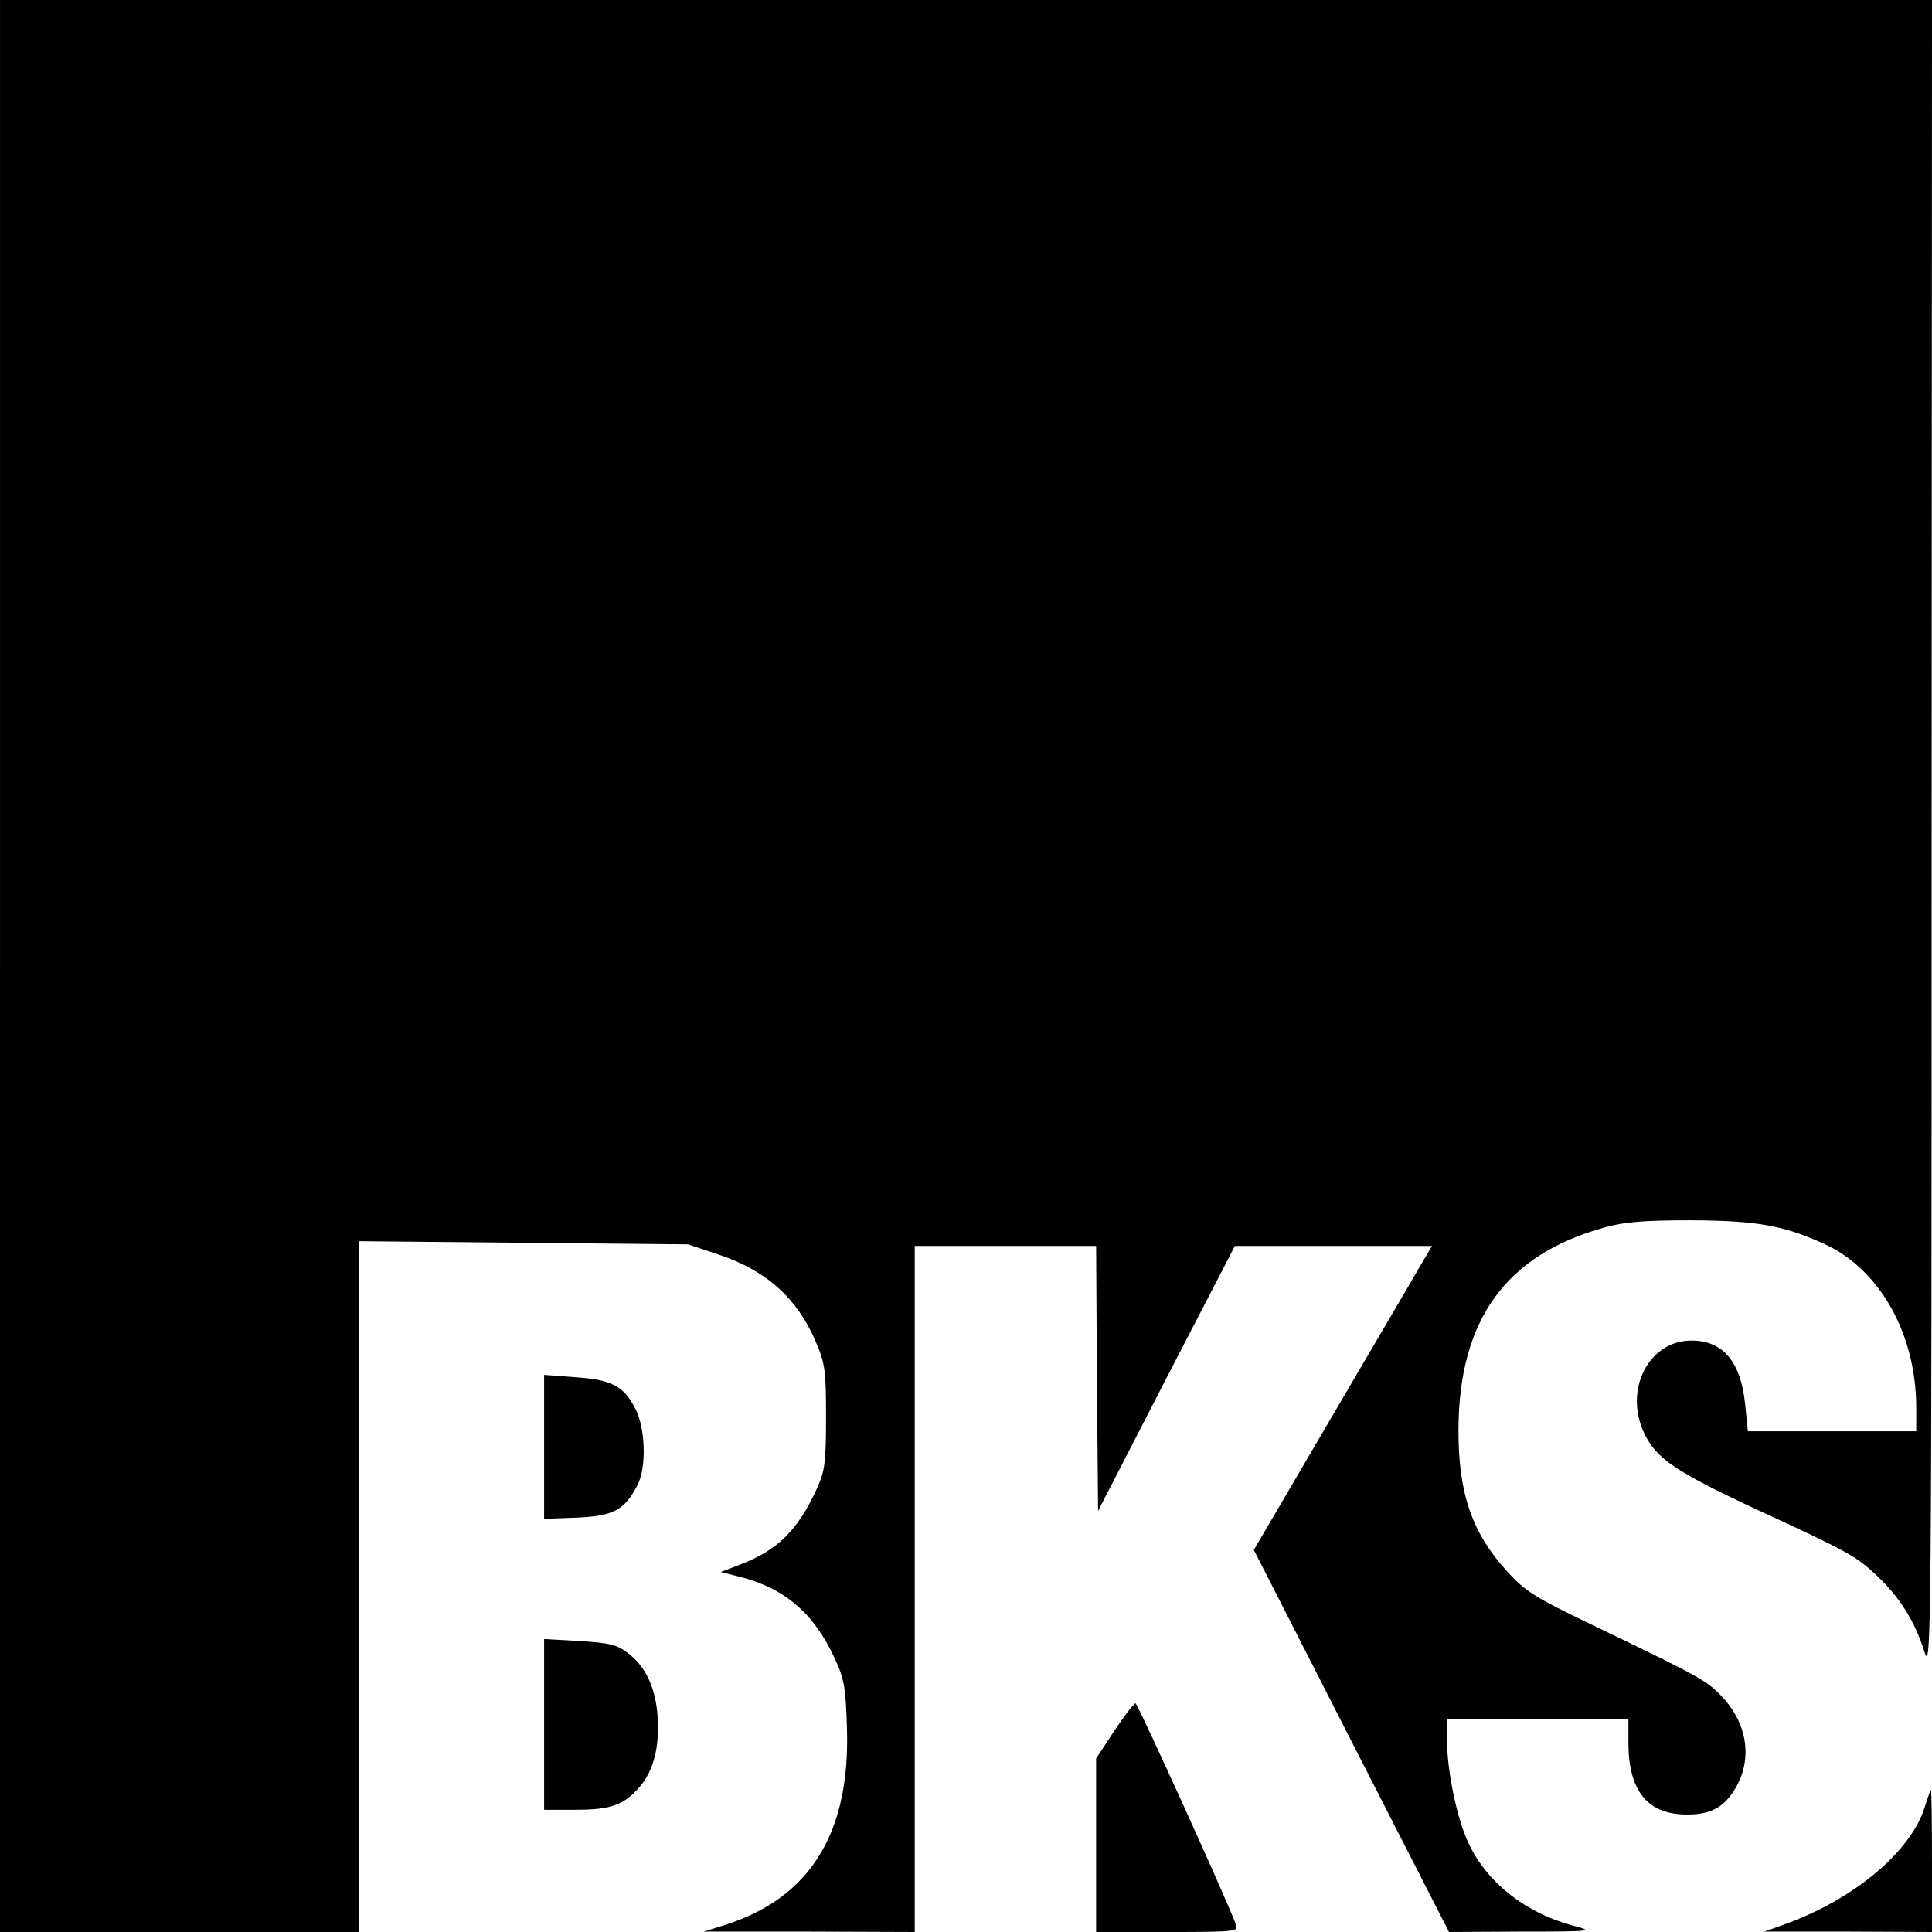
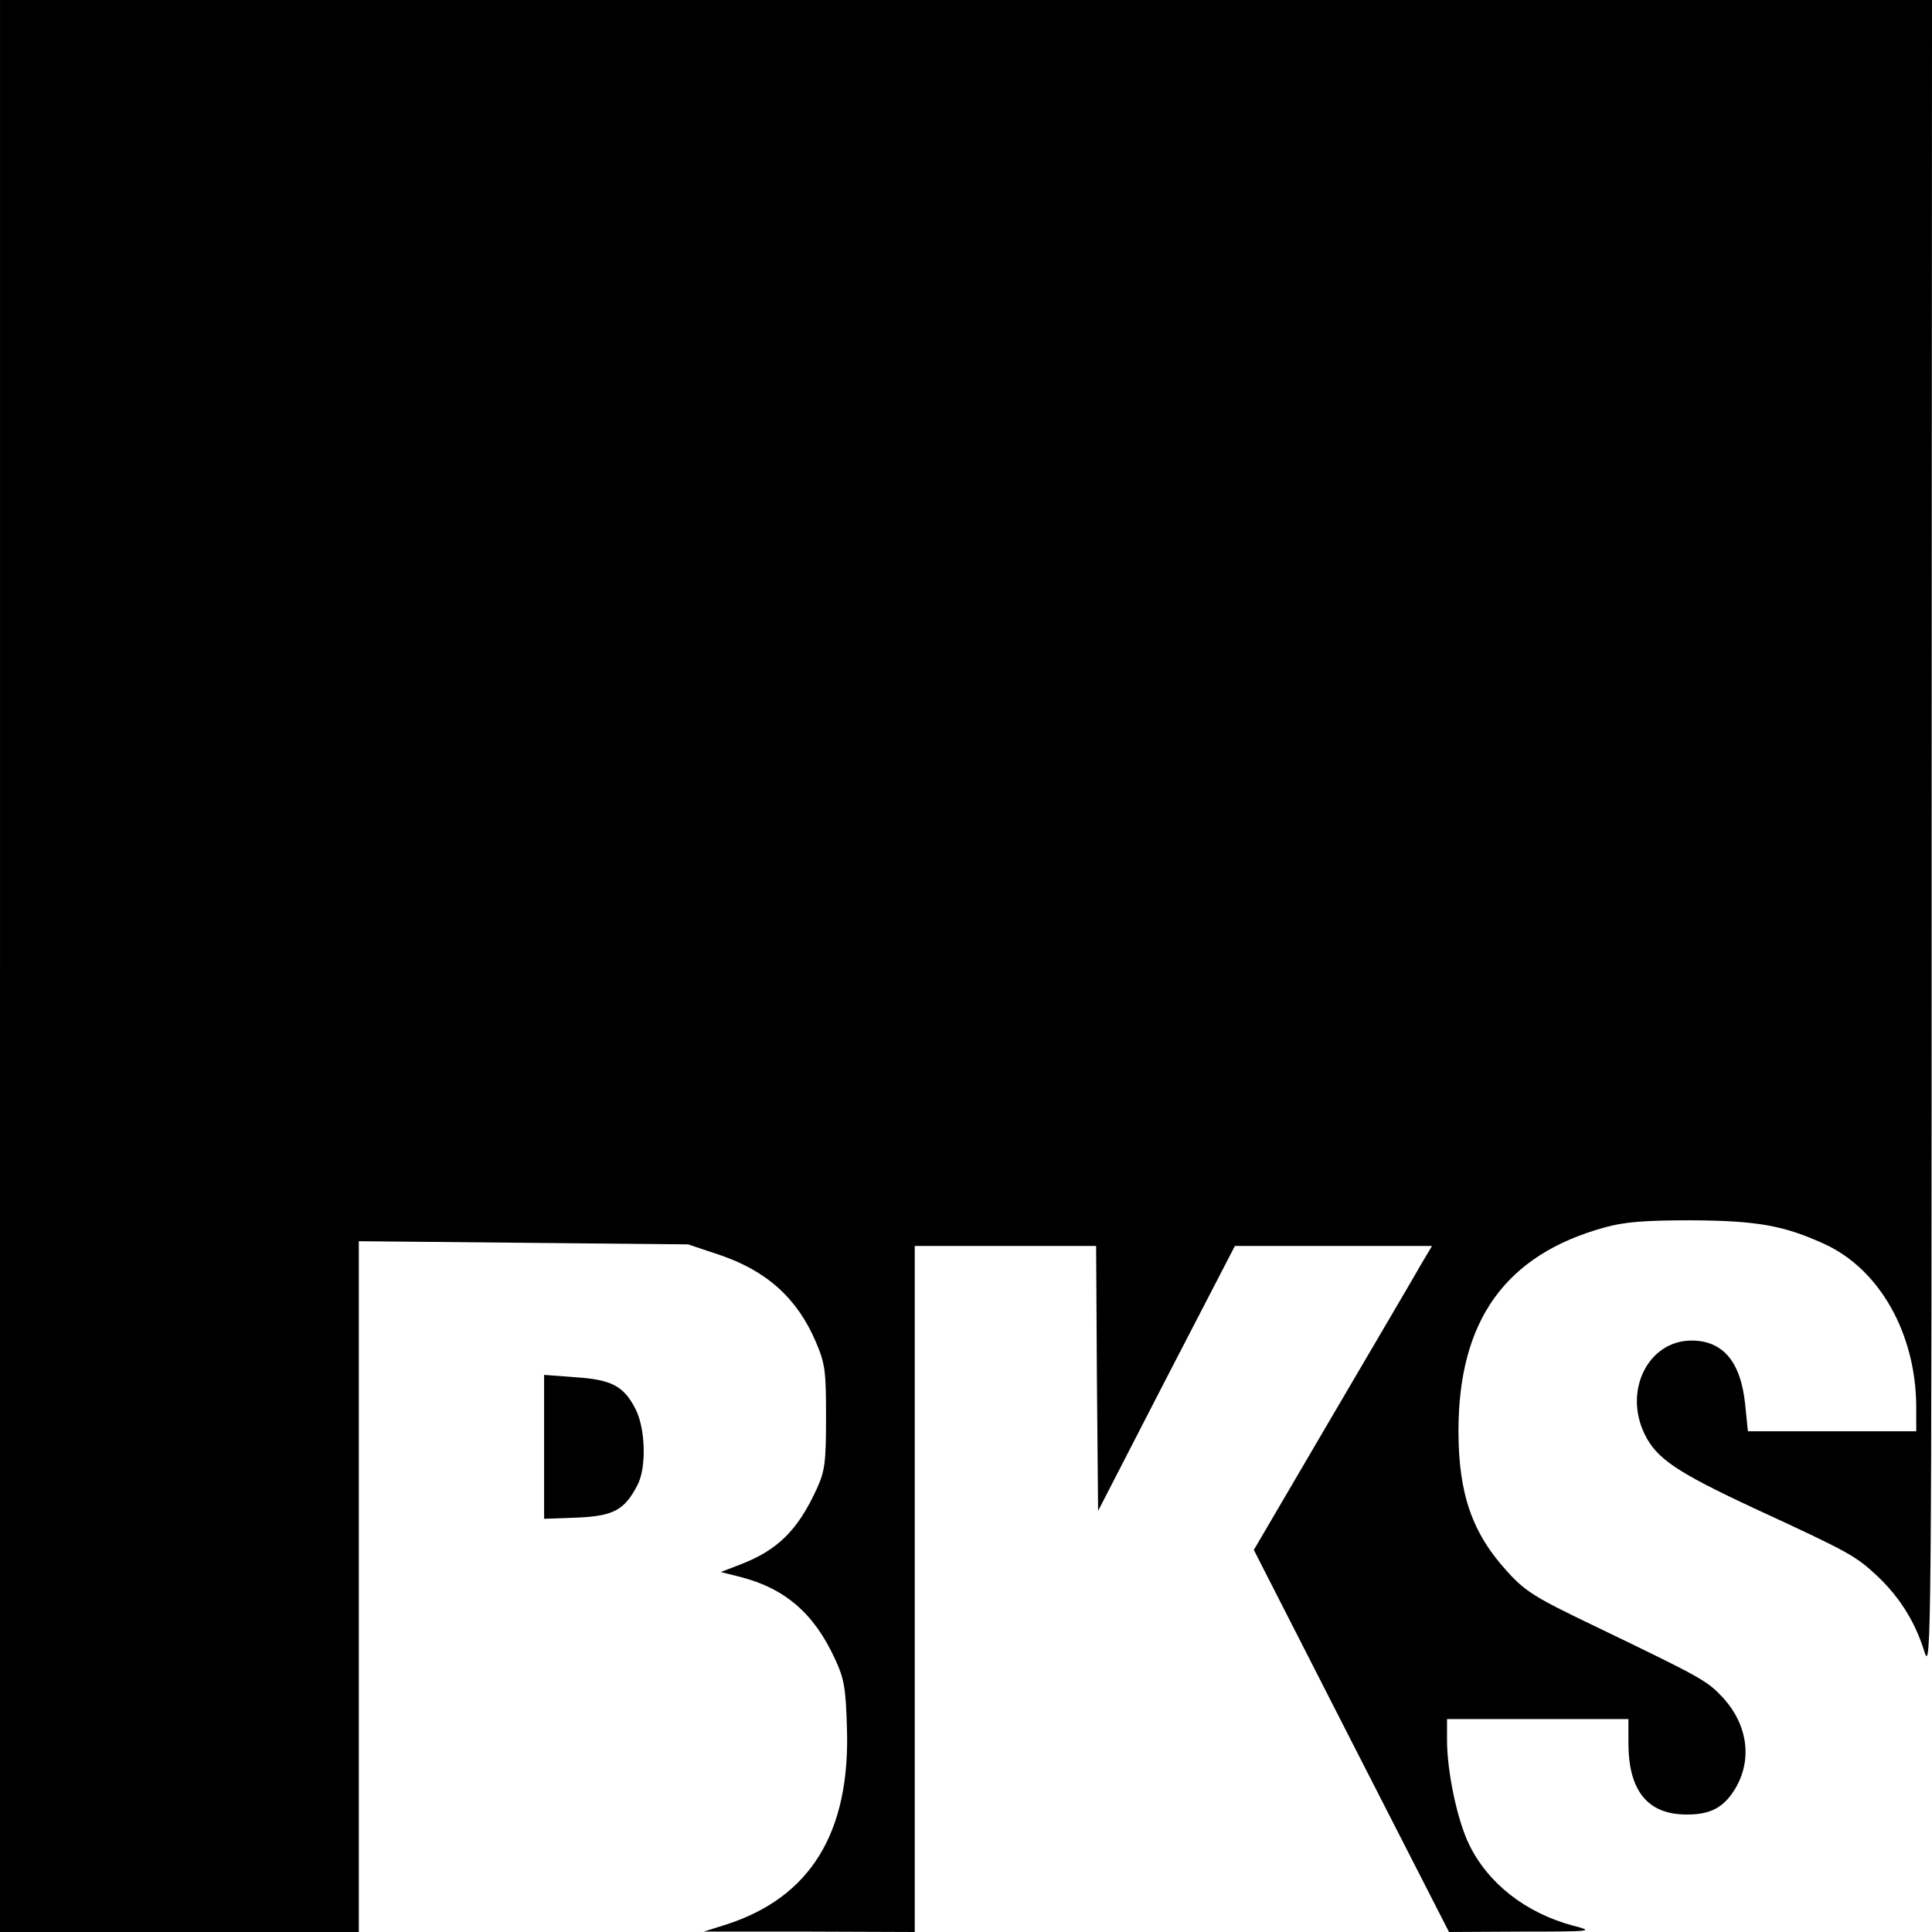
<svg xmlns="http://www.w3.org/2000/svg" version="1.0" width="490pt" height="490pt" viewBox="0 0 490 490" preserveAspectRatio="xMidYMid meet">
  <g transform="translate(0,490) scale(0.1,-0.1)" fill="#000000" stroke="none">
    <path d="M0 2450 l0 -2450 455 0 455 0 0 876 0 876 418 -4 417 -4 78 -26 c122 -41 199 -111 246 -221 24 -56 26 -74 26 -192 0 -114 -3 -136 -23 -180 -49 -107 -100 -157 -197 -194 l-47 -18 48 -12 c114 -29 188 -92 241 -207 24 -51 28 -74 31 -175 9 -266 -92 -431 -306 -500 l-57 -18 268 0 267 -1 0 870 0 870 230 0 230 0 2 -336 3 -336 173 336 174 336 250 0 250 0 -28 -47 c-15 -27 -117 -200 -226 -386 l-198 -338 247 -484 248 -485 185 1 c181 0 184 1 130 15 -120 32 -216 107 -264 206 -30 61 -56 185 -56 264 l0 54 230 0 230 0 0 -60 c0 -121 48 -181 145 -182 62 -1 96 17 125 64 45 74 33 163 -30 232 -41 44 -52 50 -330 184 -146 70 -172 86 -217 136 -89 97 -124 197 -124 357 0 281 120 447 371 516 50 14 101 18 220 18 166 -1 234 -13 337 -60 140 -64 232 -227 233 -412 l0 -63 -214 0 -213 0 -7 69 c-11 107 -56 161 -136 161 -109 0 -173 -126 -119 -237 30 -62 80 -96 277 -188 245 -113 258 -121 313 -172 56 -53 96 -115 120 -193 17 -53 18 25 18 2068 l1 2122 -2450 0 -2450 0 0 -2450z" />
    <path d="M1380 1230 l0 -182 84 3 c92 4 120 19 153 83 23 44 20 143 -5 192 -30 59 -61 75 -153 81 l-79 6 0 -183z" />
-     <path d="M1380 526 l0 -216 80 0 c90 0 123 12 164 60 34 41 49 101 44 175 -5 74 -30 128 -75 162 -28 22 -47 26 -123 31 l-90 5 0 -217z" />
-     <path d="M2826 510 l-46 -70 0 -220 0 -220 181 0 c168 0 181 1 174 18 -26 70 -250 562 -255 562 -4 0 -28 -31 -54 -70z" />
-     <path d="M4882 318 c-34 -113 -180 -236 -357 -299 l-50 -18 213 0 212 -1 0 180 c0 99 -1 180 -3 180 -1 0 -8 -19 -15 -42z" />
  </g>
</svg>